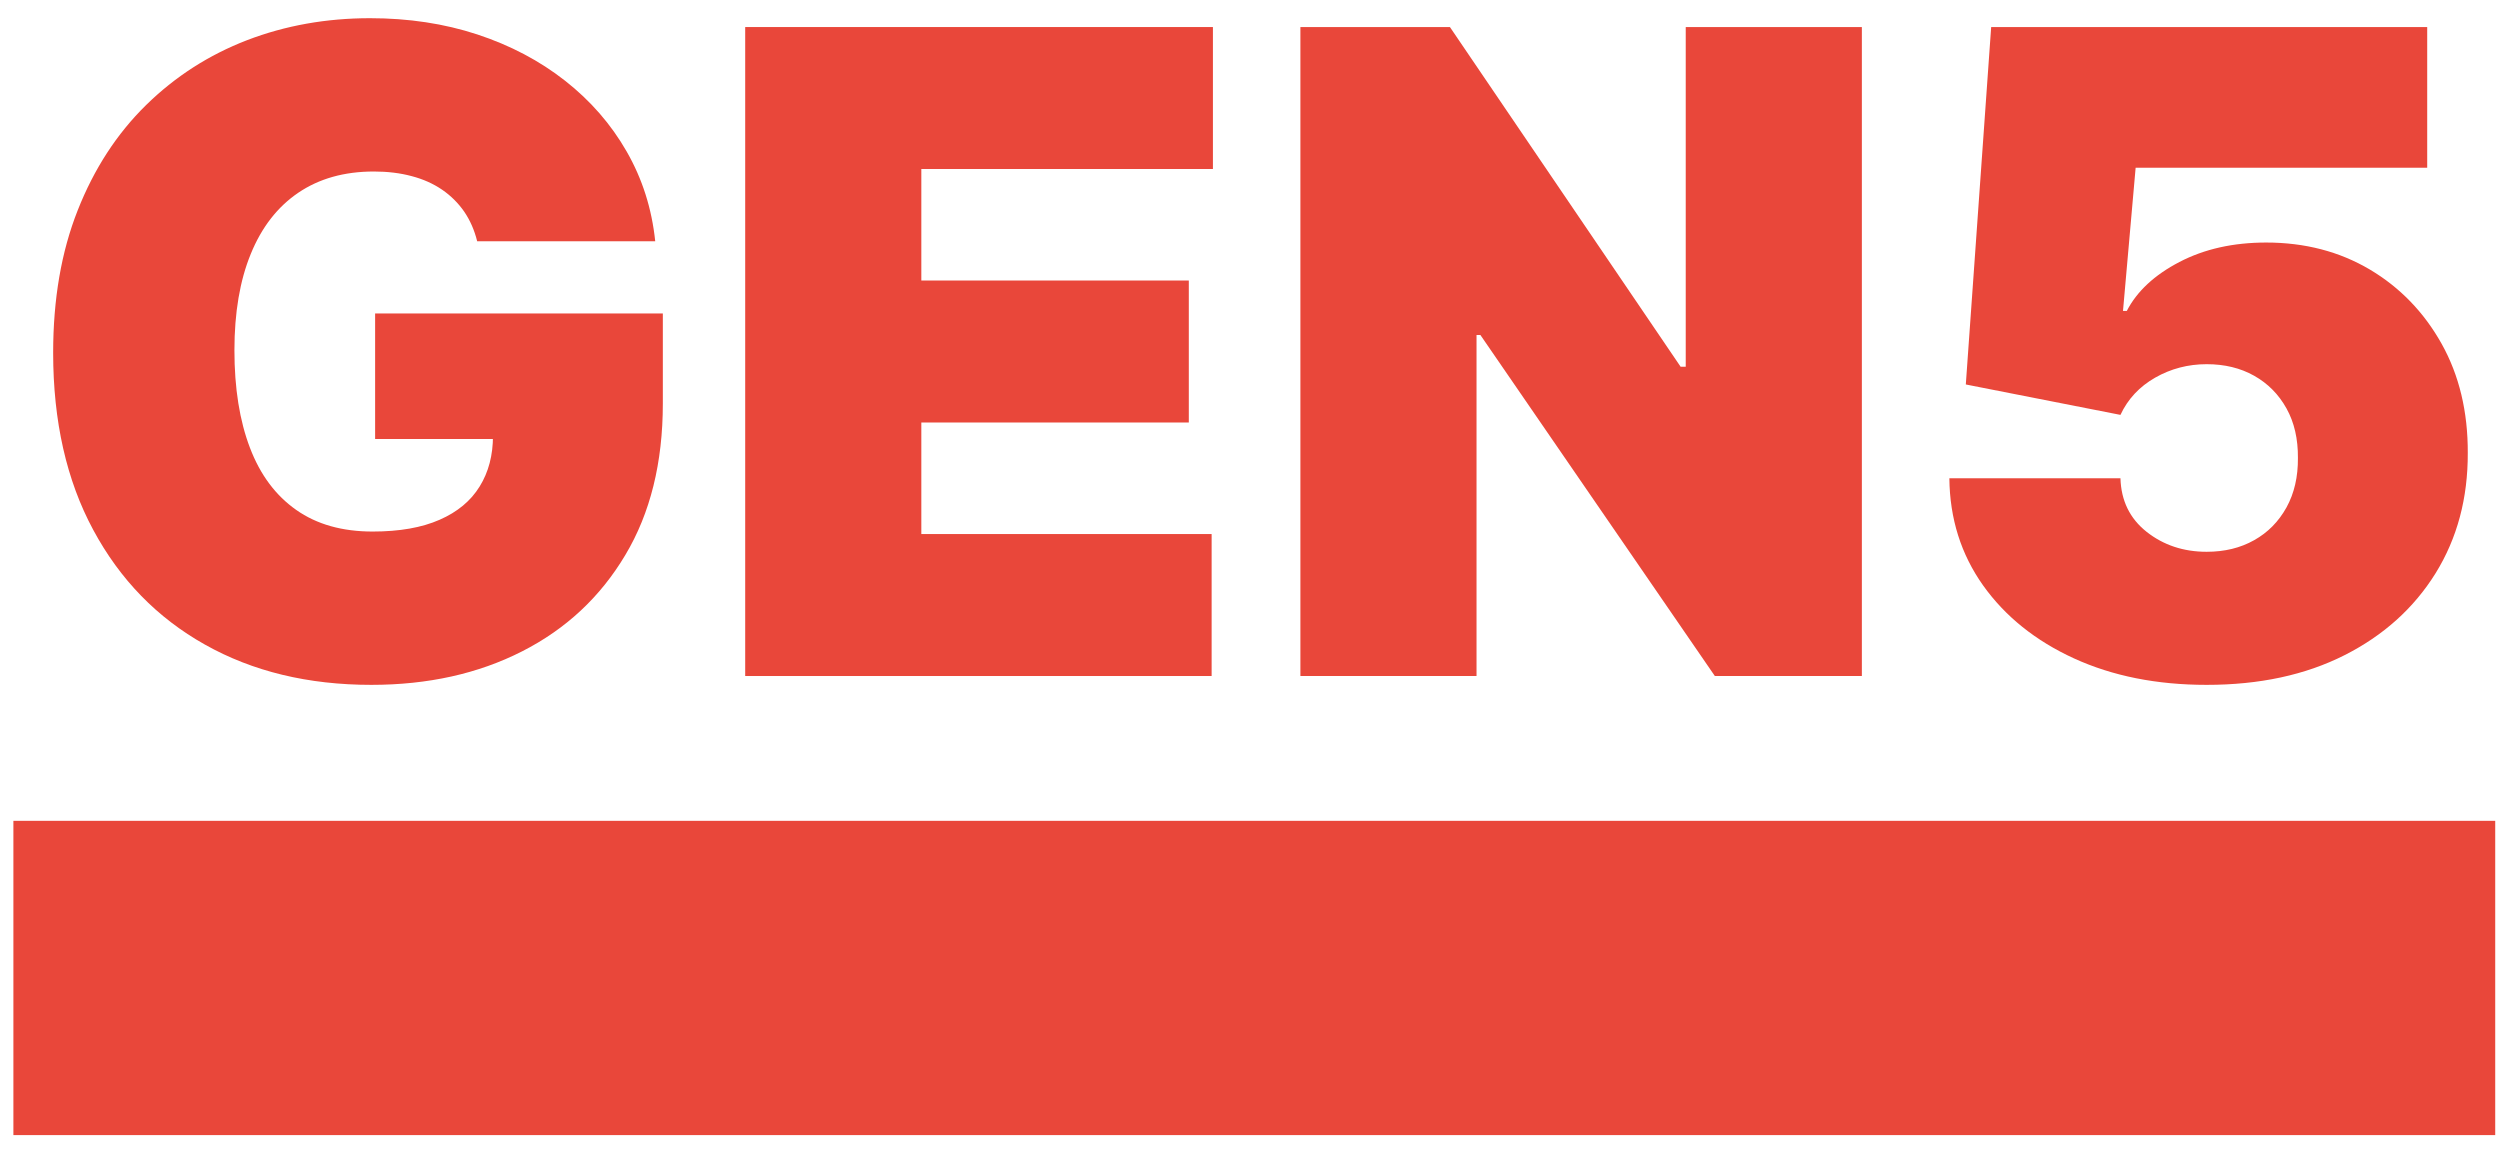
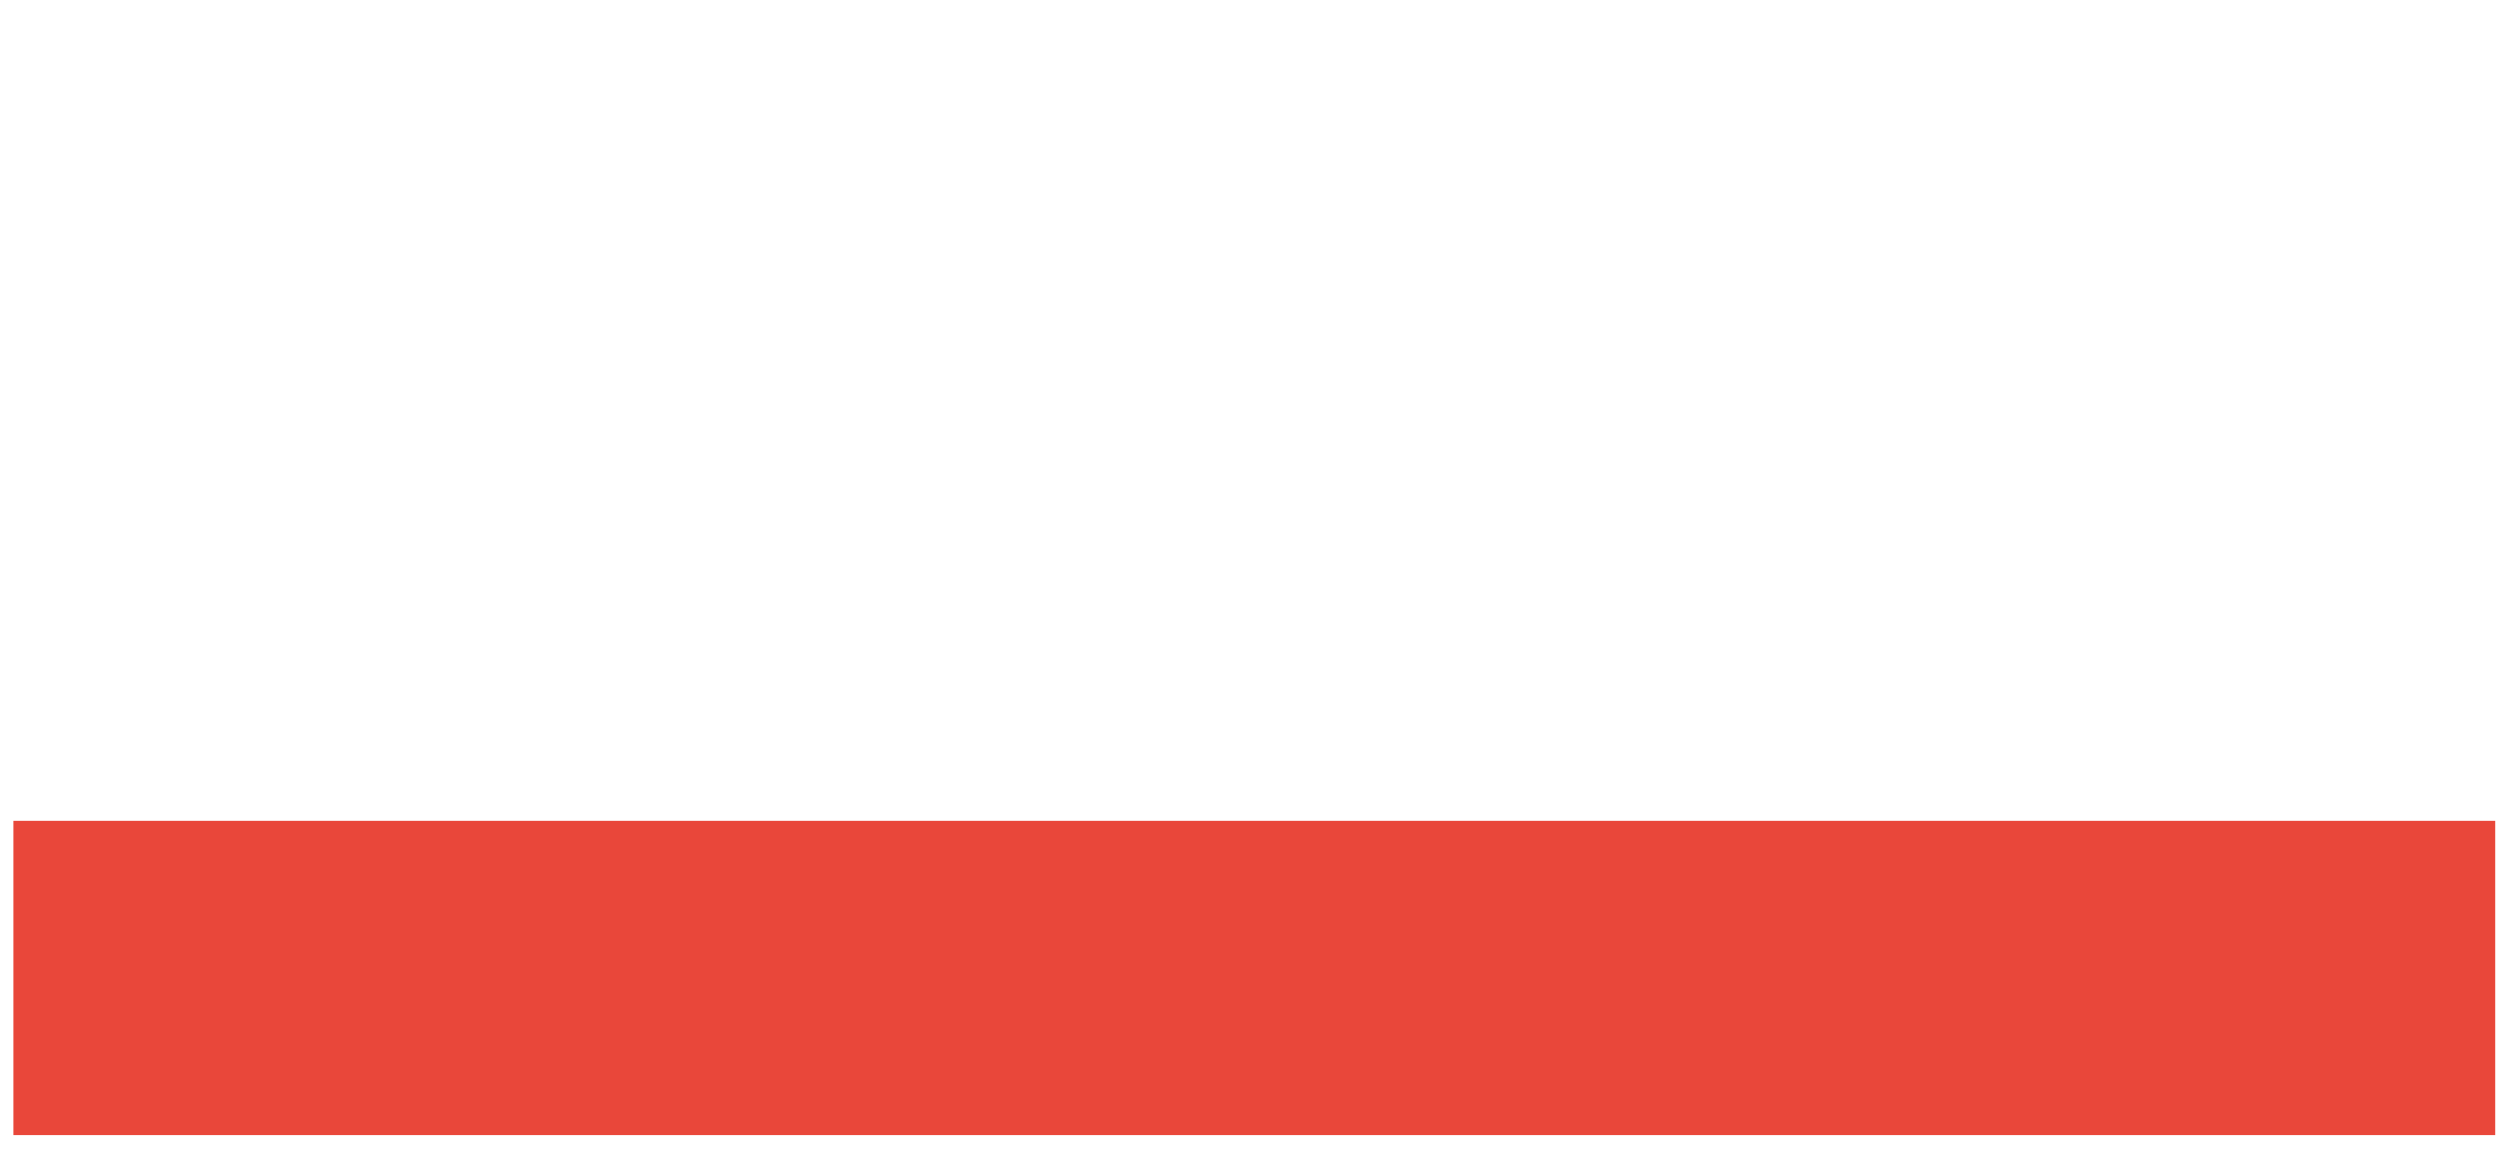
<svg xmlns="http://www.w3.org/2000/svg" width="126" height="58" viewBox="0 0 126 58" fill="none">
-   <path d="M24.049 12.159C23.911 11.595 23.69 11.098 23.394 10.664C23.096 10.236 22.727 9.867 22.285 9.563C21.84 9.259 21.331 9.029 20.749 8.877C20.169 8.721 19.534 8.644 18.841 8.644C17.35 8.644 16.082 9.003 15.032 9.715C13.983 10.429 13.186 11.455 12.639 12.798C12.089 14.138 11.815 15.759 11.815 17.653C11.815 19.57 12.077 21.208 12.598 22.571C13.117 23.934 13.898 24.977 14.931 25.701C15.963 26.427 17.245 26.79 18.78 26.79C20.129 26.79 21.256 26.593 22.155 26.197C23.055 25.804 23.729 25.244 24.175 24.518C24.623 23.796 24.846 22.946 24.846 21.963L26.381 22.125H18.906V15.799H33.407V20.336C33.407 23.316 32.778 25.865 31.514 27.976C30.255 30.091 28.519 31.708 26.308 32.831C24.1 33.955 21.567 34.517 18.715 34.517C15.529 34.517 12.736 33.841 10.331 32.489C7.921 31.138 6.045 29.209 4.699 26.706C3.352 24.208 2.679 21.231 2.679 17.781C2.679 15.075 3.092 12.68 3.918 10.595C4.743 8.506 5.889 6.742 7.36 5.298C8.828 3.858 10.527 2.767 12.454 2.024C14.379 1.286 16.448 0.917 18.65 0.917C20.587 0.917 22.39 1.189 24.057 1.736C25.722 2.286 27.199 3.063 28.48 4.069C29.762 5.075 30.799 6.265 31.585 7.638C32.374 9.013 32.853 10.518 33.023 12.159H24.049Z" fill="#E9473A" />
-   <path d="M37.558 34.071V1.363H61.131V8.518H46.435V14.138H59.916V21.294H46.435V26.916H61.066V34.071H37.558Z" fill="#E9473A" />
-   <path d="M93.838 1.363V34.071H86.428L74.612 16.884H74.417V34.071H65.54V1.363H73.076L84.704 18.485H84.961V1.363H93.838Z" fill="#E9473A" />
-   <path d="M111.215 34.517C108.7 34.517 106.476 34.073 104.531 33.184C102.588 32.294 101.061 31.067 99.947 29.503C98.836 27.938 98.268 26.139 98.248 24.105H106.871C106.904 25.232 107.342 26.133 108.189 26.804C109.037 27.473 110.045 27.81 111.215 27.81C112.122 27.81 112.919 27.615 113.608 27.226C114.304 26.838 114.844 26.285 115.239 25.575C115.633 24.859 115.823 24.029 115.815 23.082C115.823 22.125 115.633 21.291 115.239 20.584C114.844 19.876 114.304 19.328 113.608 18.937C112.919 18.549 112.122 18.355 111.215 18.355C110.278 18.355 109.412 18.582 108.619 19.034C107.828 19.486 107.242 20.111 106.871 20.91L99.077 19.377L100.355 1.363H122.331V8.454H107.636L106.999 15.672H107.19C107.701 14.682 108.587 13.858 109.842 13.205C111.098 12.55 112.556 12.224 114.217 12.224C116.164 12.224 117.902 12.676 119.431 13.579C120.958 14.485 122.167 15.735 123.057 17.325C123.946 18.917 124.384 20.752 124.376 22.827C124.384 25.106 123.846 27.126 122.755 28.889C121.66 30.649 120.131 32.028 118.162 33.022C116.19 34.02 113.876 34.517 111.215 34.517Z" fill="#E9473A" />
  <path d="M125.759 41.37H0.675V57.209H125.759V41.37Z" fill="#E9473A" />
</svg>